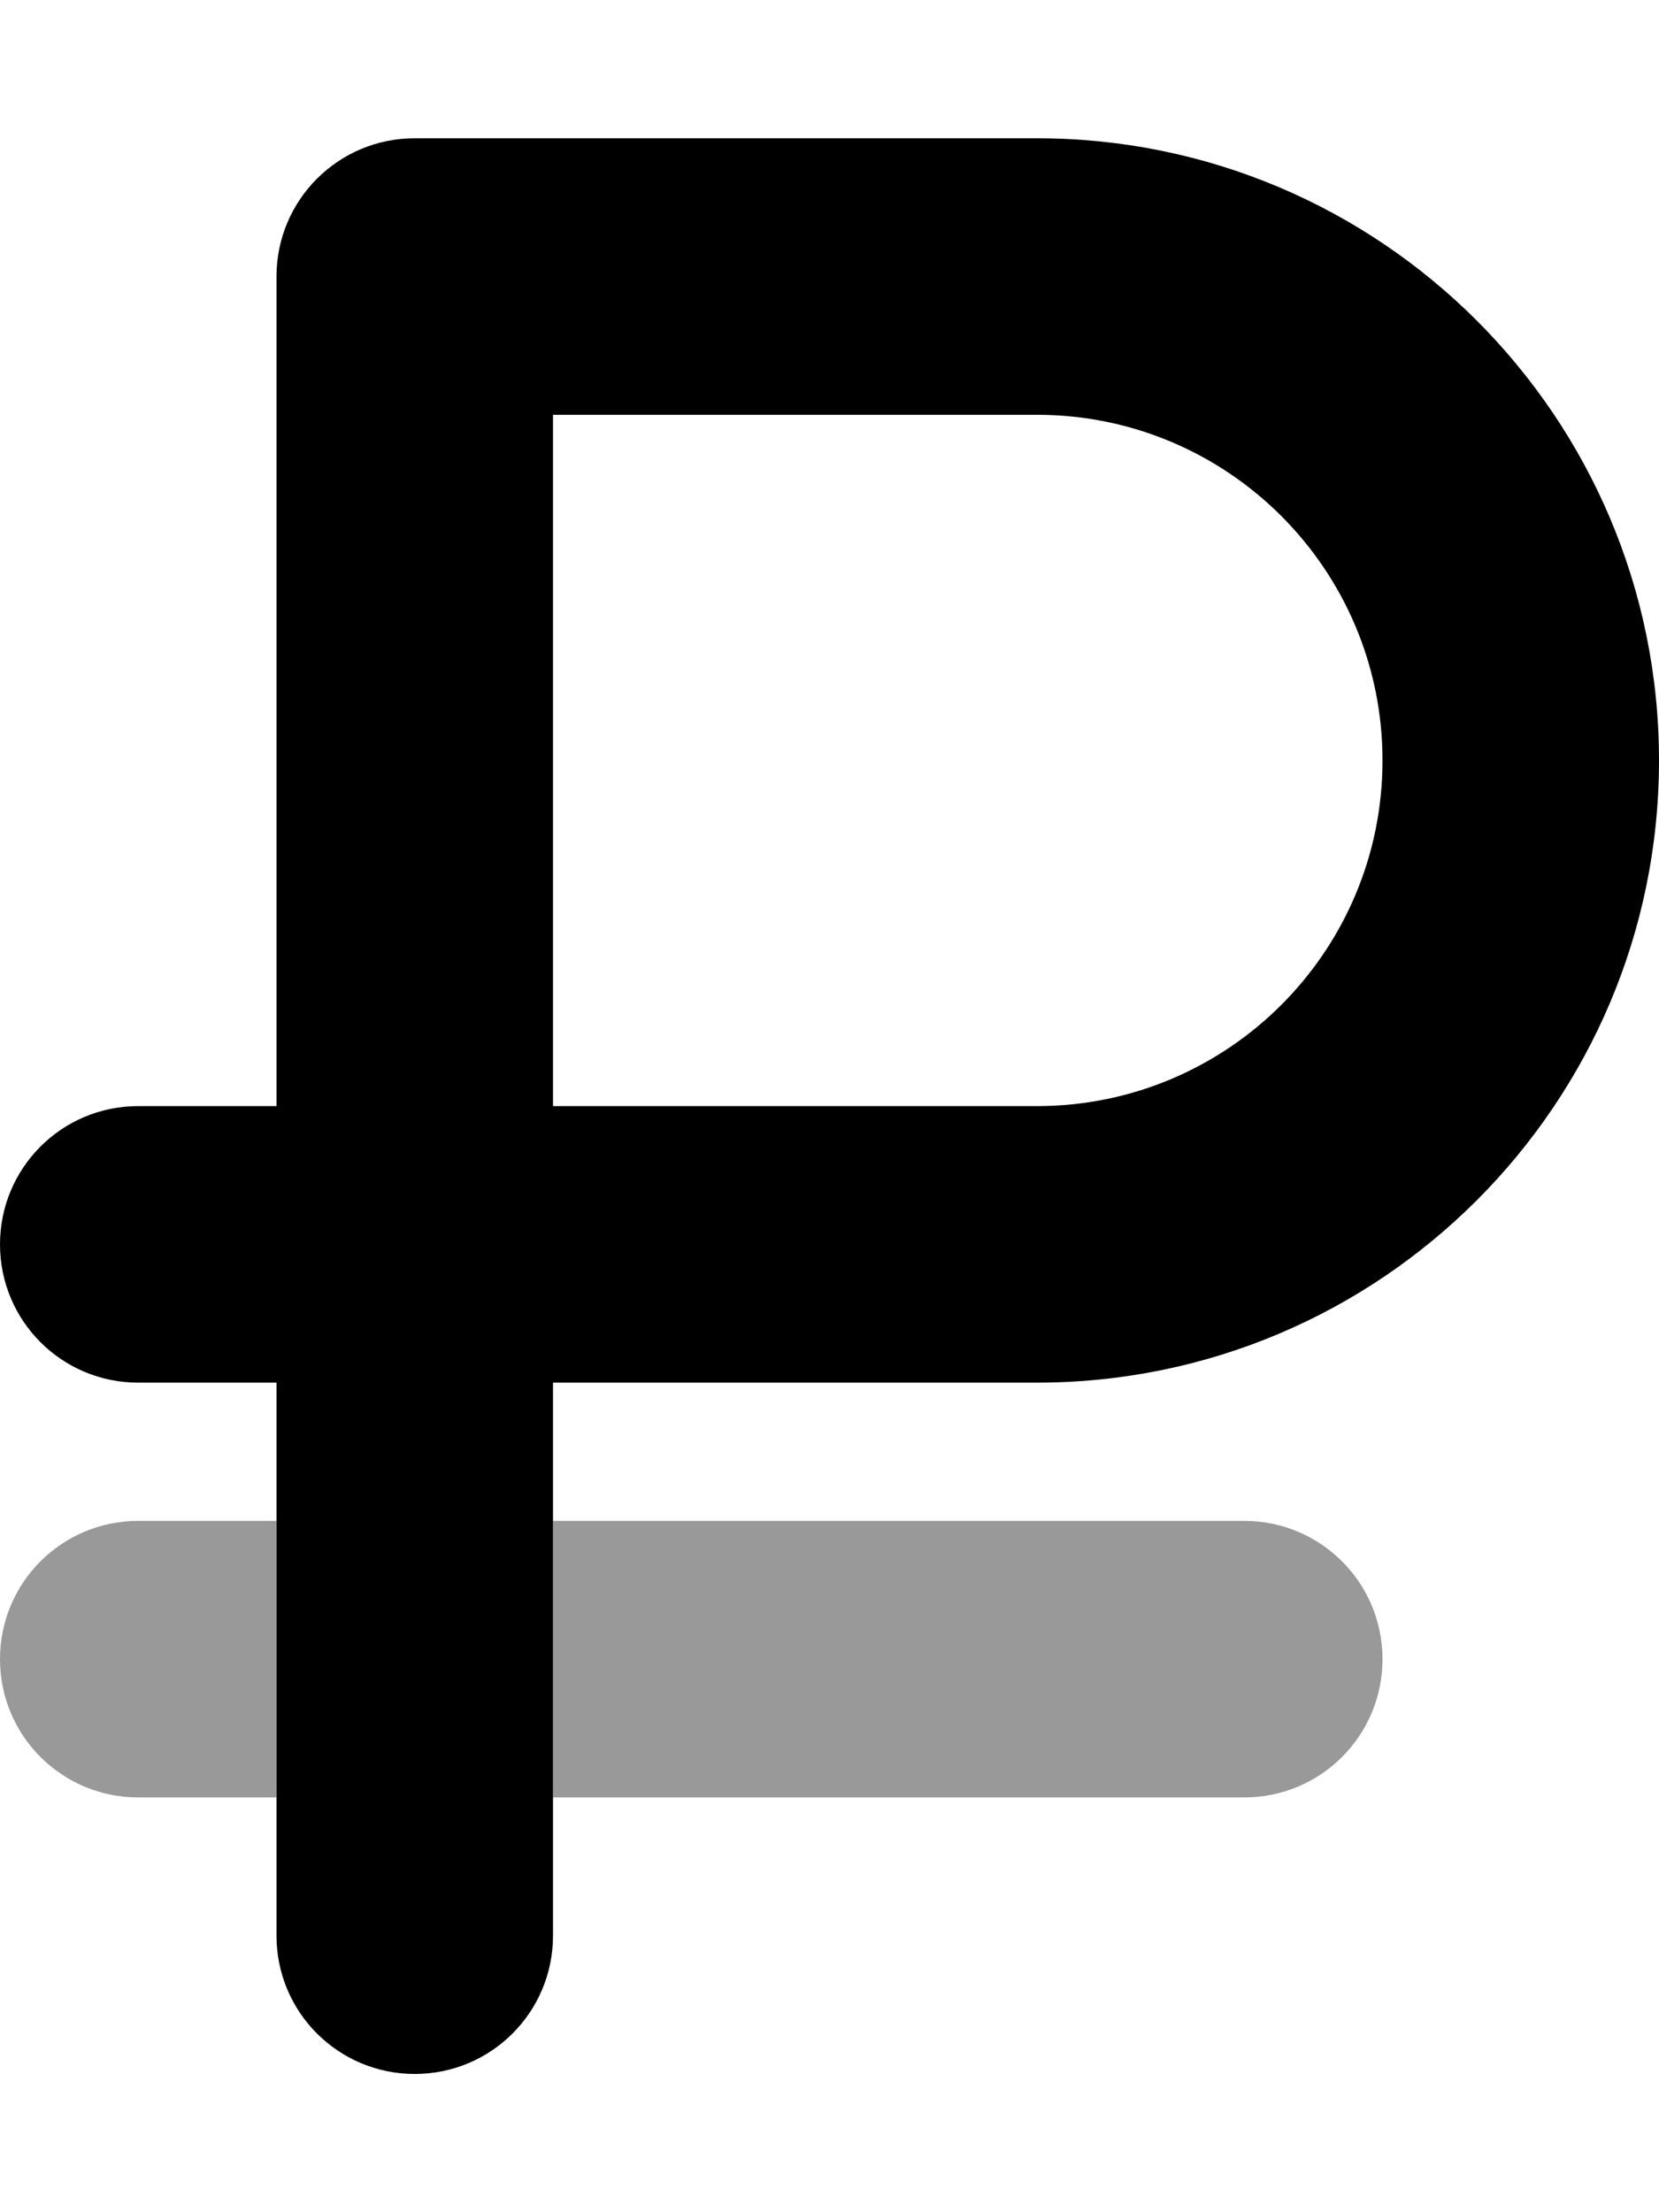
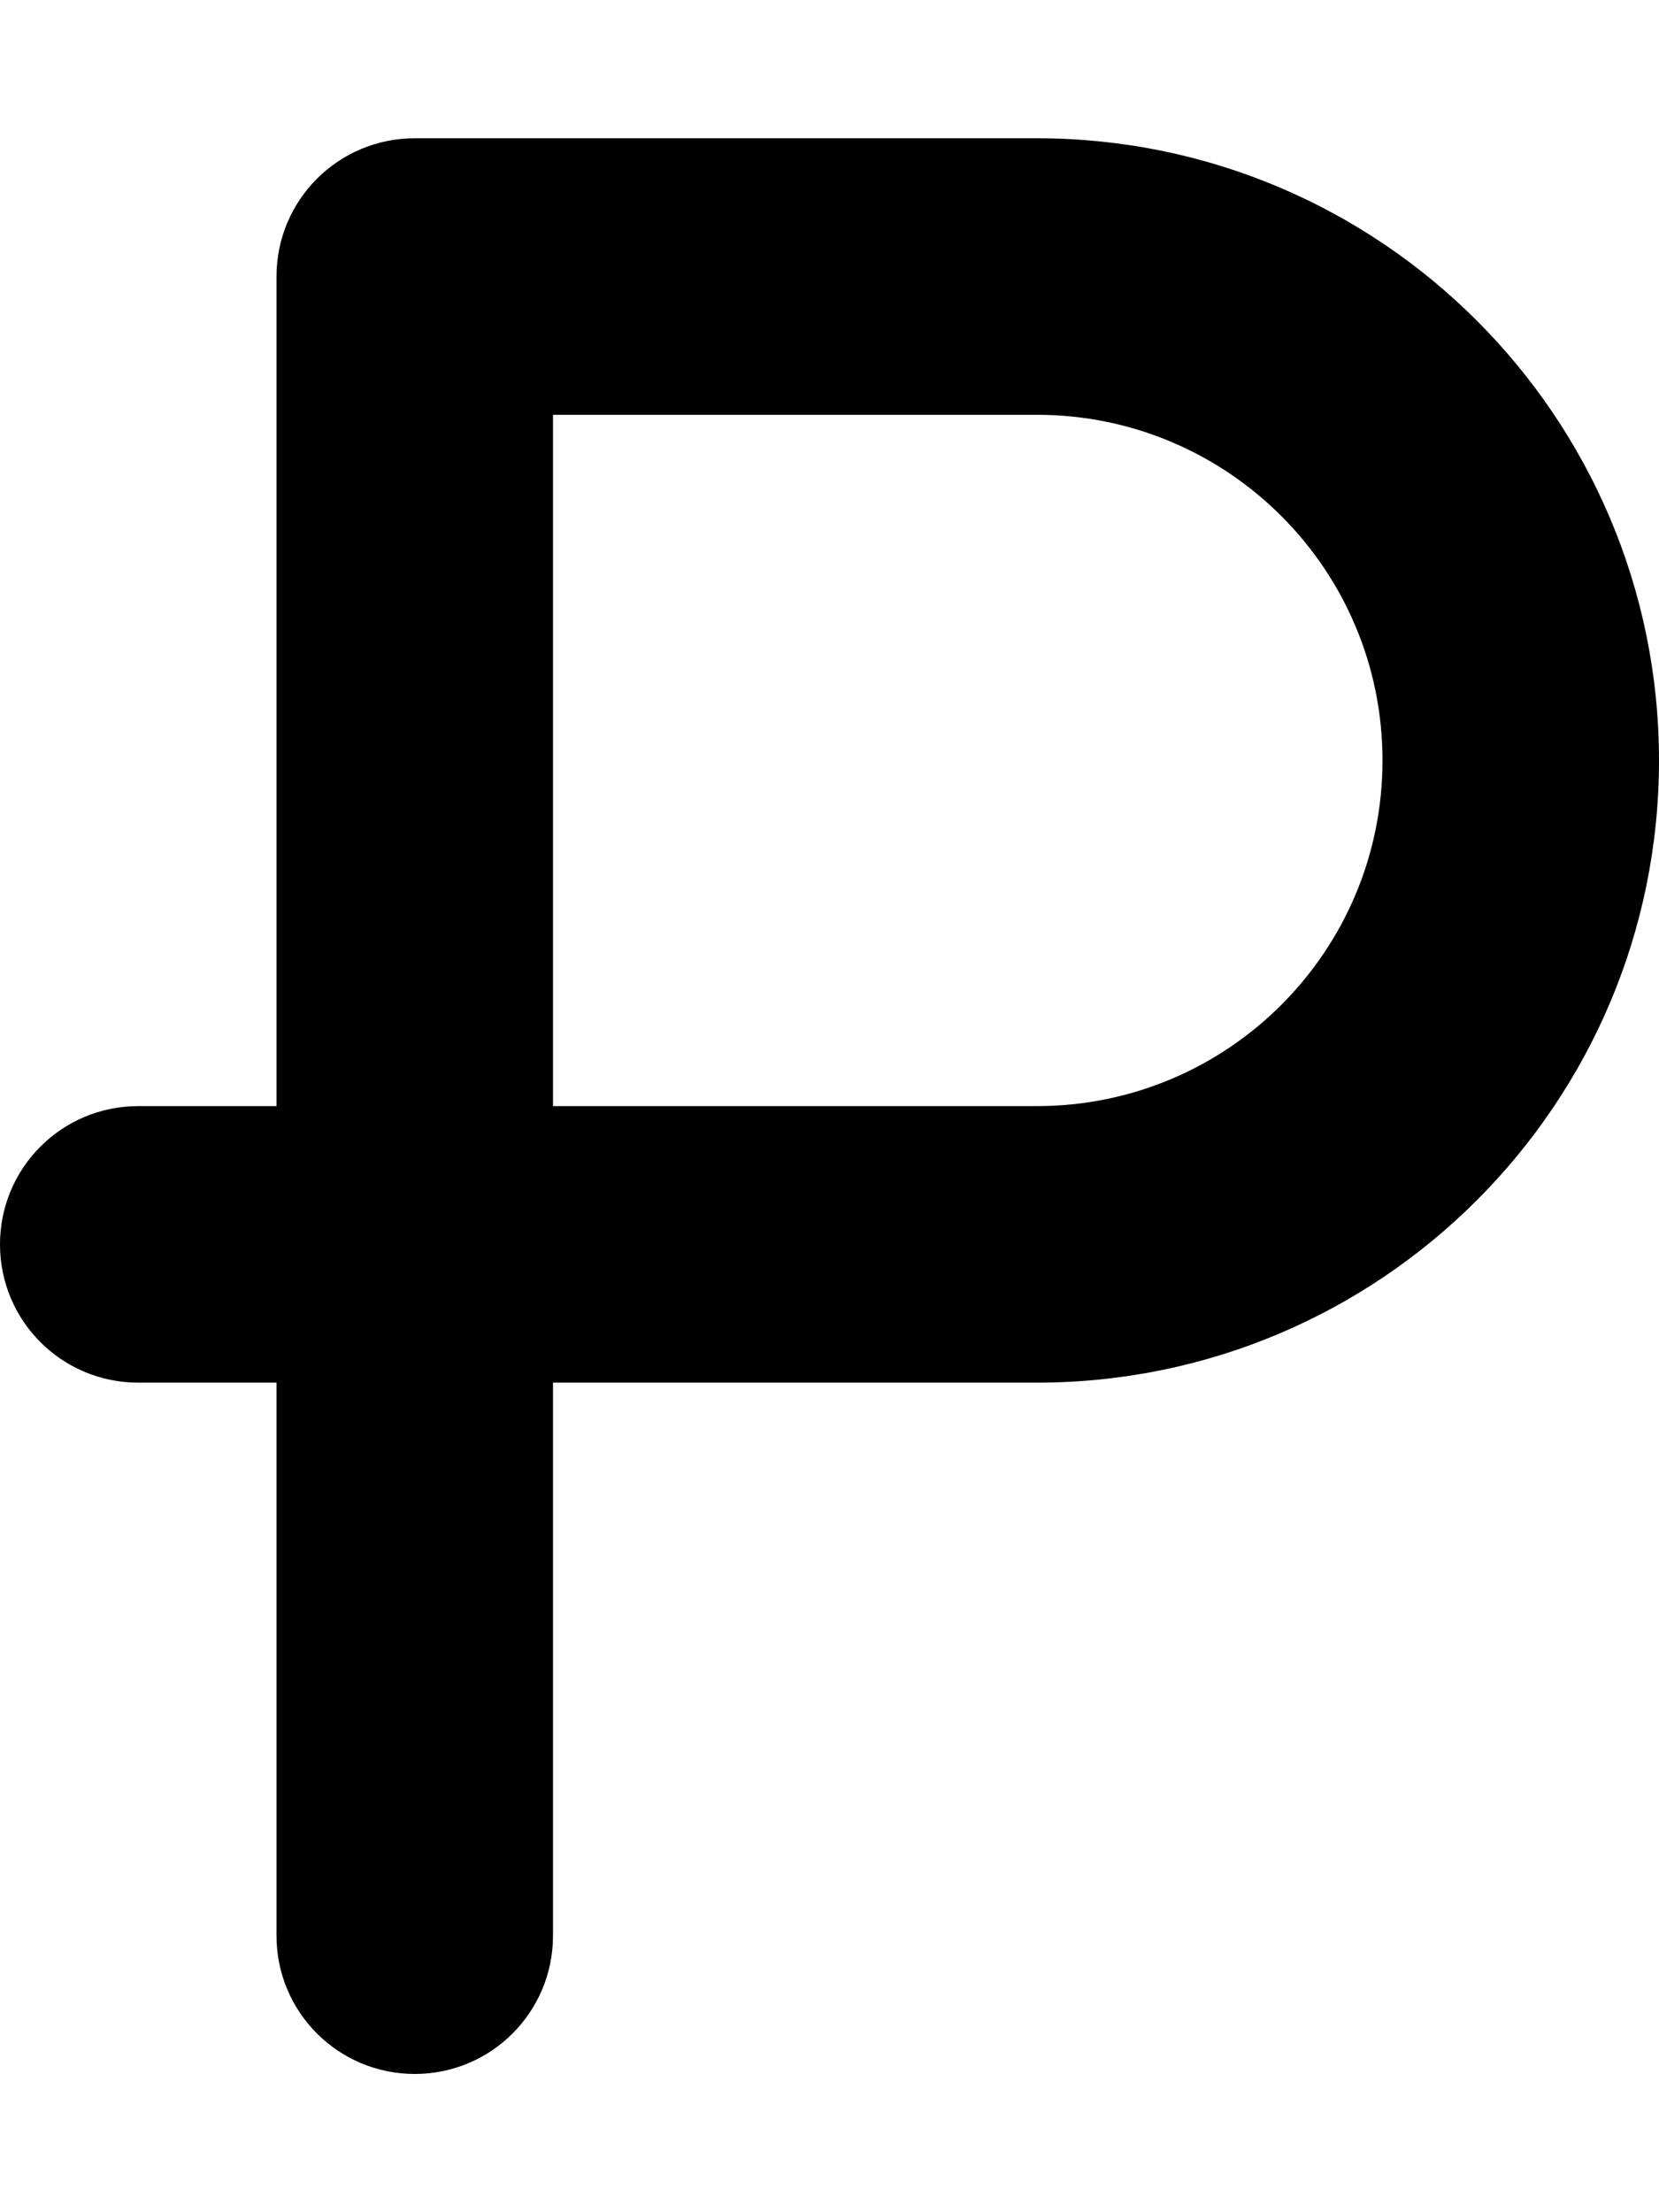
<svg xmlns="http://www.w3.org/2000/svg" viewBox="0 0 384 512">
  <defs>
    <style>.fa-secondary{opacity:.4}</style>
  </defs>
-   <path class="fa-secondary" d="M0 384c0 17.7 14.3 32 32 32l32 0 0-64-32 0c-17.7 0-32 14.3-32 32zm128-32l0 64 160 0c17.7 0 32-14.3 32-32s-14.3-32-32-32l-160 0z" />
  <path class="fa-primary" d="M64 64c0-17.7 14.3-32 32-32l144 0c79.5 0 144 64.5 144 144s-64.5 144-144 144l-112 0 0 128c0 17.7-14.3 32-32 32s-32-14.3-32-32l0-128-32 0c-17.7 0-32-14.3-32-32s14.3-32 32-32l32 0L64 64zm64 192l112 0c44.2 0 80-35.8 80-80s-35.8-80-80-80L128 96l0 160z" />
</svg>